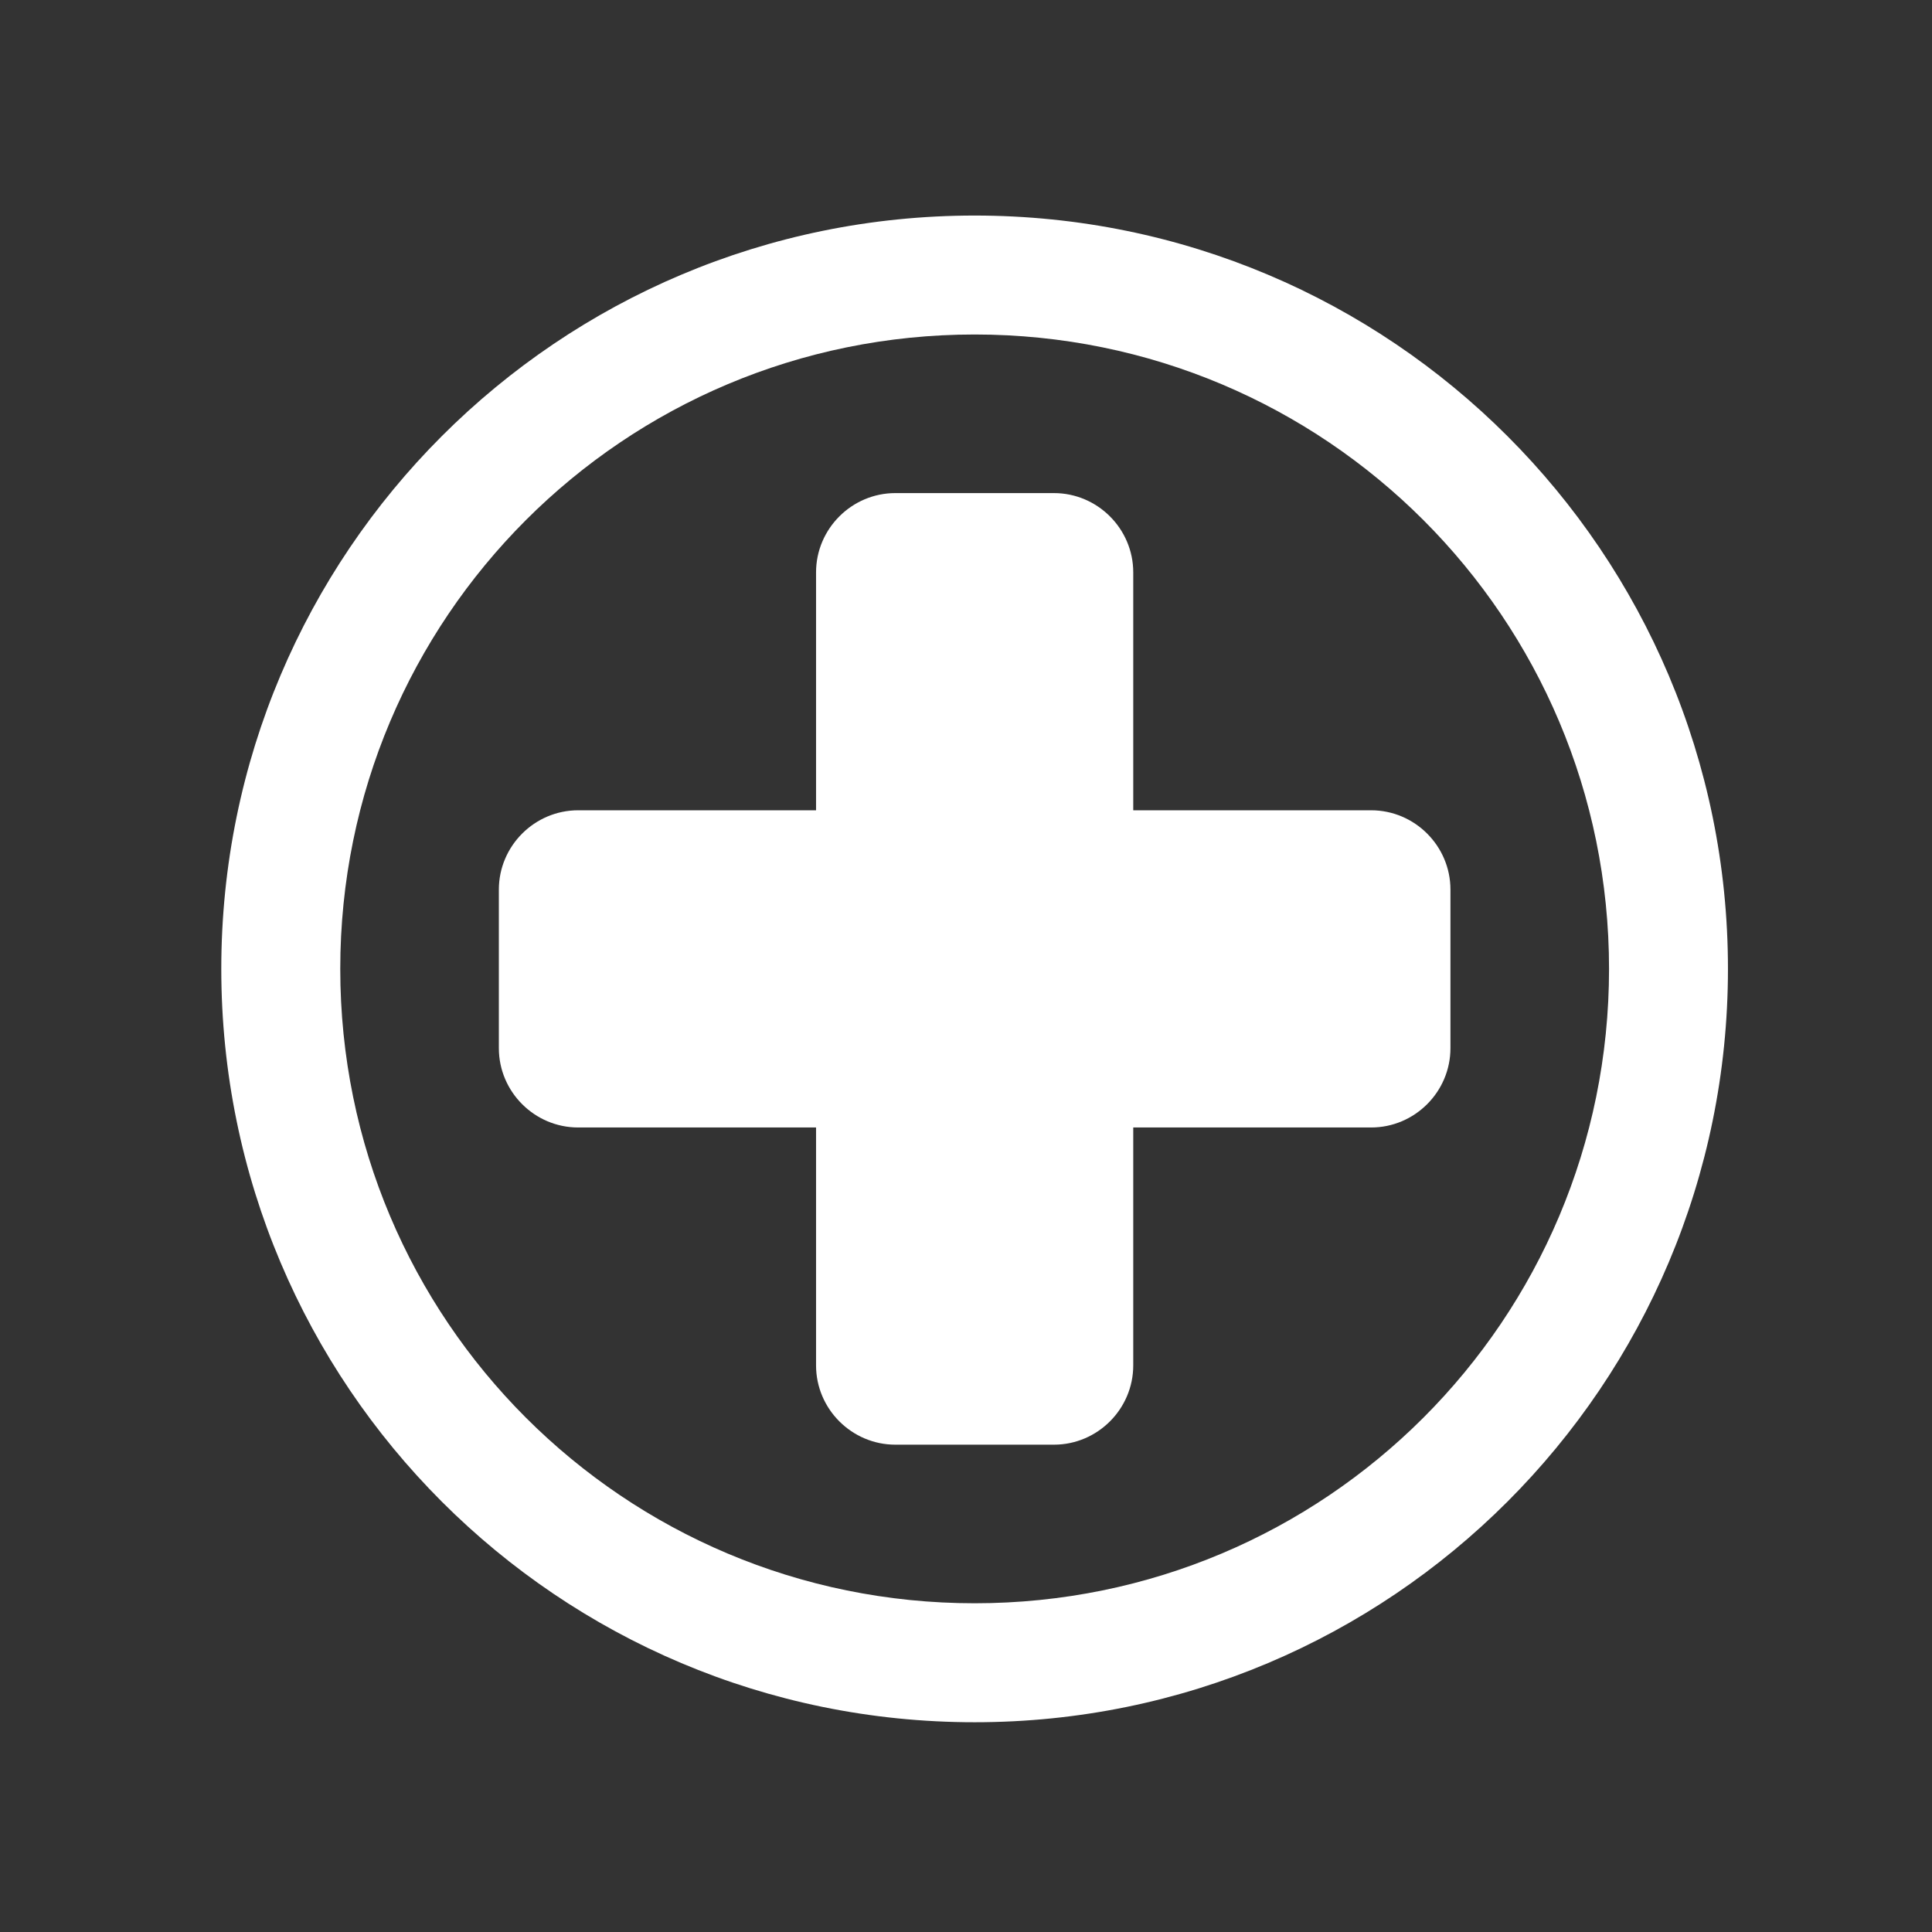
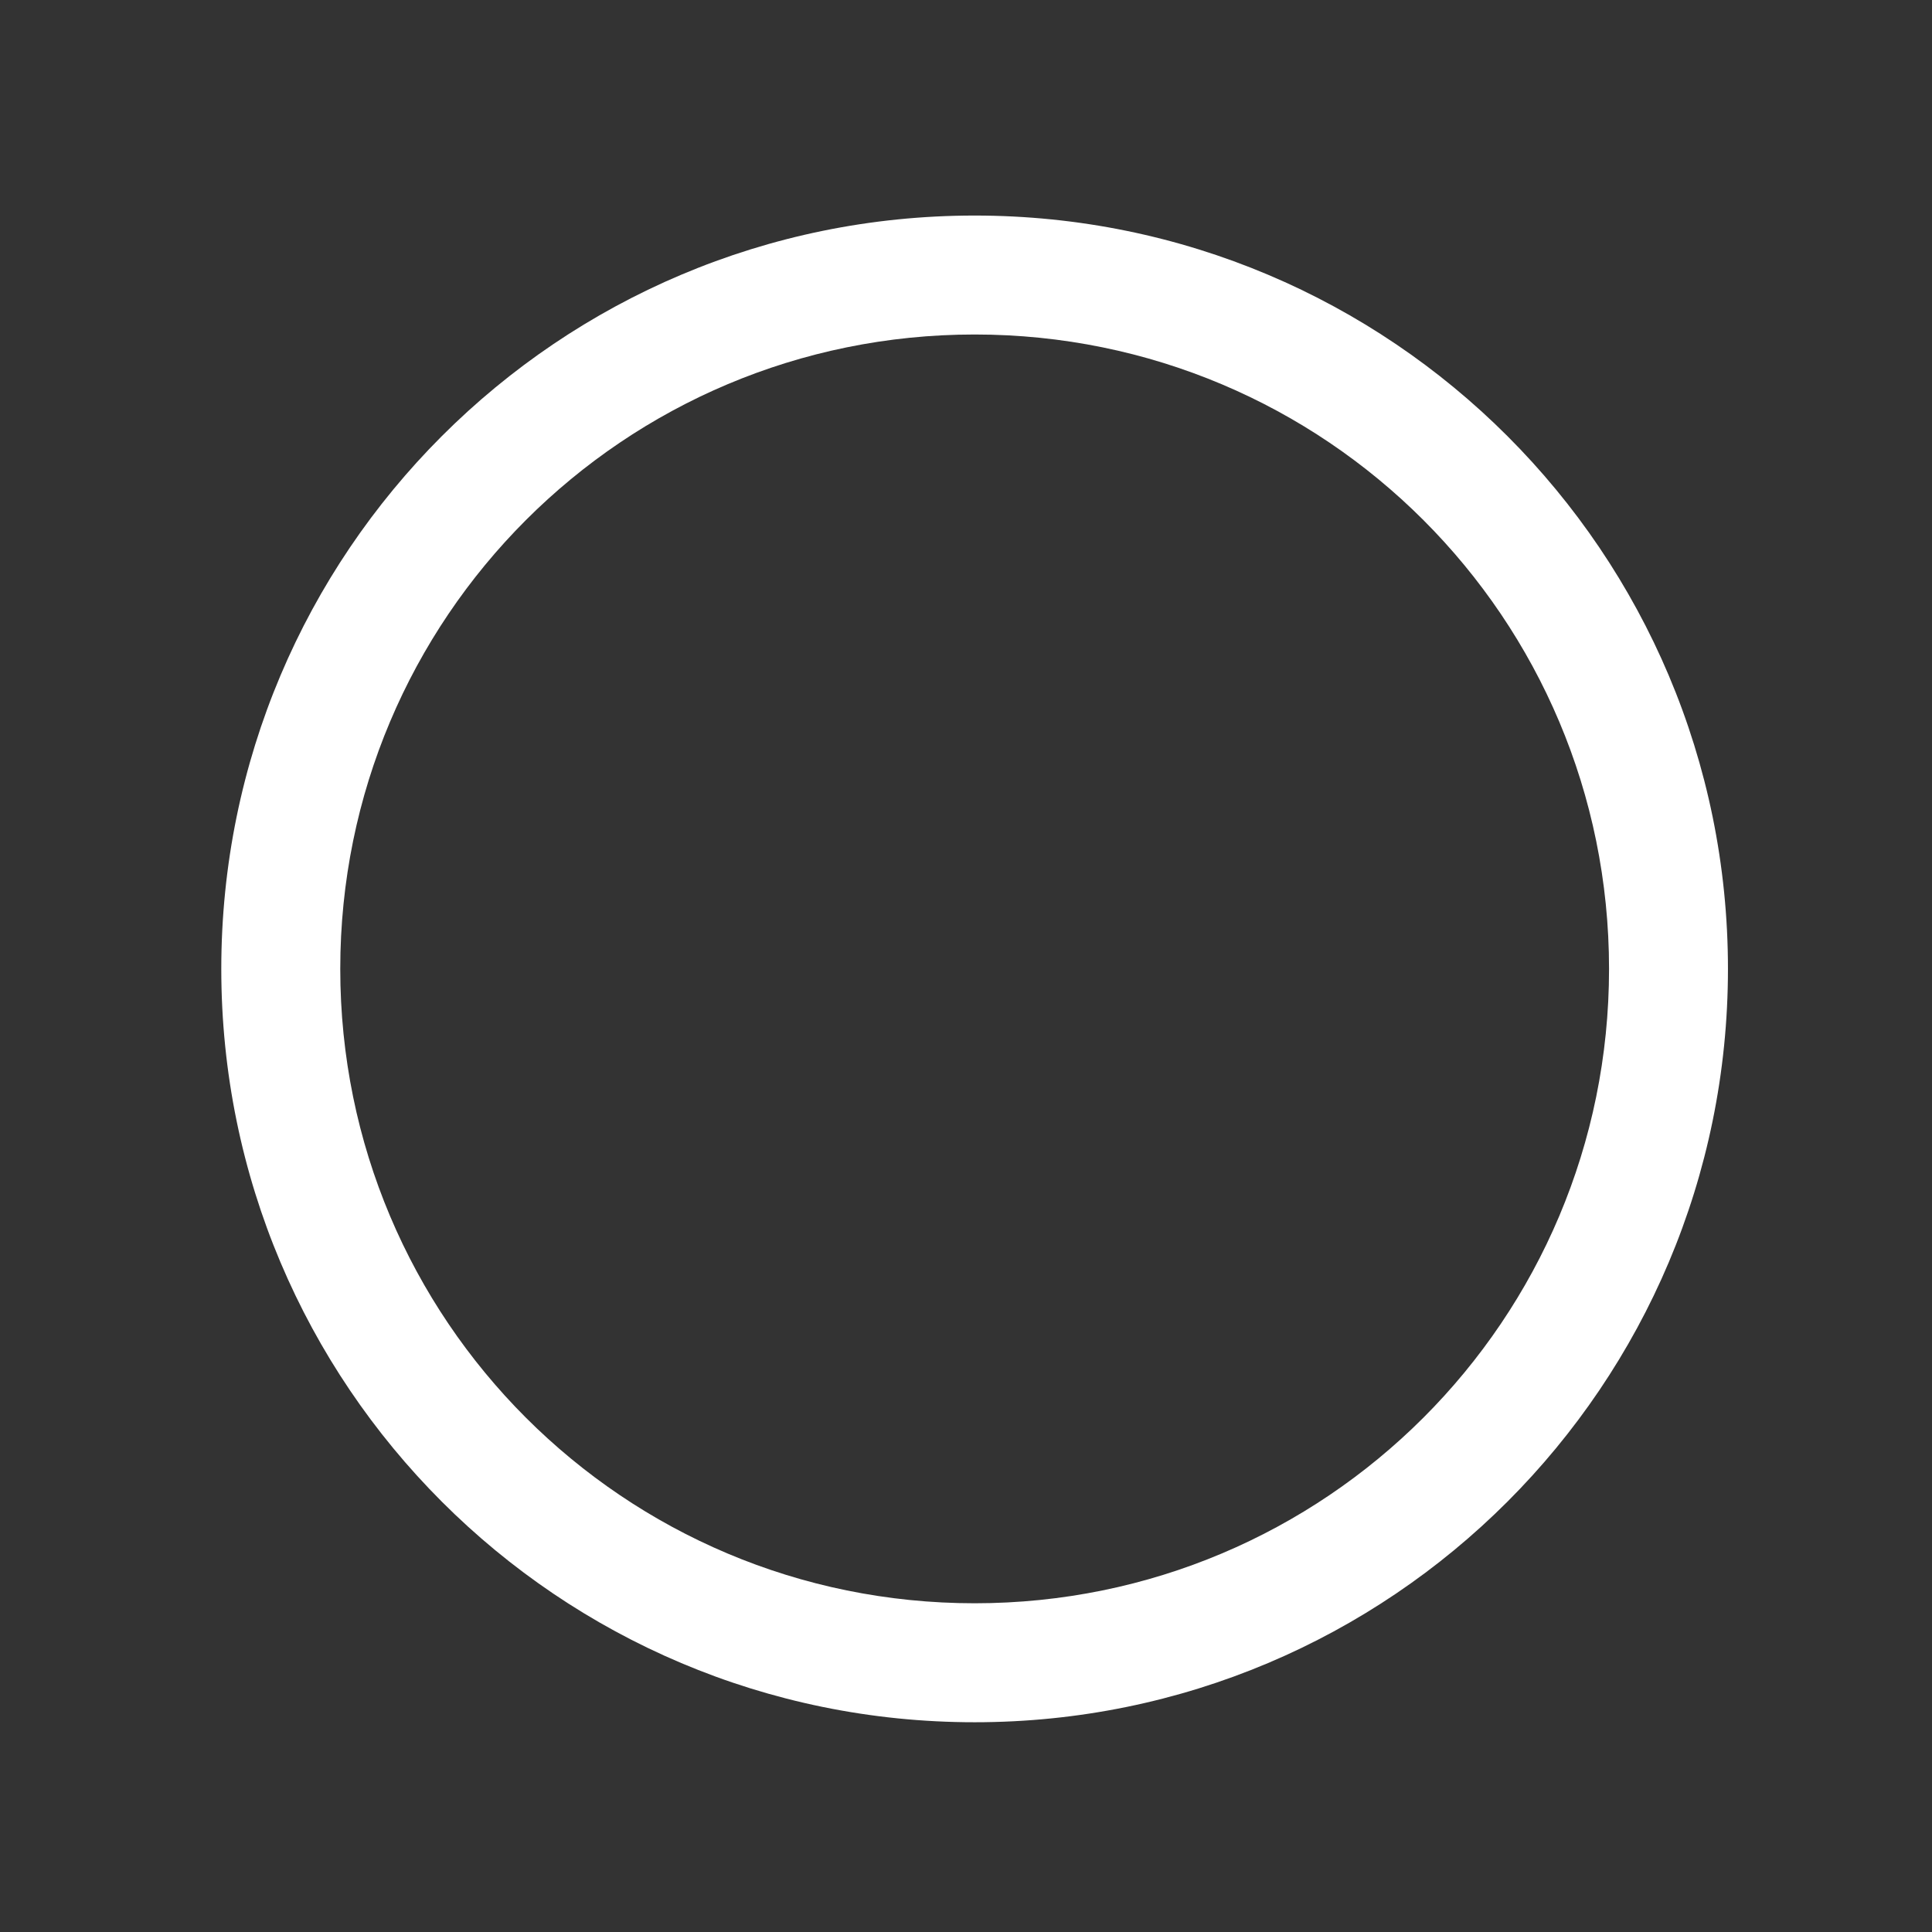
<svg xmlns="http://www.w3.org/2000/svg" width="335" height="335" xml:space="preserve">
  <rect width="100%" height="100%" fill="#333333" stroke="none" />
  <g transform="translate(-1874 -760)">
    <g>
      <g>
        <g>
          <g>
-             <path d="M2043 818C1982.16 818 1933 867.156 1933 928 1933 988.844 1982.16 1038 2043 1038 2103.84 1038 2153 988.844 2153 928 2153 867.156 2103.84 818 2043 818ZM2043 1058.63C1970.81 1058.63 1912.37 1000.19 1912.37 928 1912.37 855.813 1970.81 797.375 2043 797.375 2115.19 797.375 2173.62 855.813 2173.62 928 2173.62 1000.19 2115.19 1058.63 2043 1058.63Z" fill="#FFFFFF" fill-rule="nonzero" fill-opacity="1" />
-             <path d="M2111.75 900.5 2070.5 900.5 2070.5 859.25C2070.5 851.688 2064.31 845.5 2056.75 845.5L2029.25 845.5C2021.69 845.5 2015.5 851.688 2015.5 859.25L2015.5 900.5 1974.25 900.5C1966.69 900.5 1960.5 906.688 1960.5 914.25L1960.5 941.75C1960.5 949.313 1966.69 955.5 1974.25 955.5L2015.5 955.5 2015.5 996.75C2015.5 1004.31 2021.69 1010.5 2029.25 1010.5L2056.75 1010.5C2064.31 1010.5 2070.5 1004.31 2070.5 996.75L2070.5 955.5 2111.75 955.5C2119.31 955.5 2125.5 949.313 2125.5 941.75L2125.5 914.25C2125.5 906.688 2119.31 900.5 2111.75 900.5Z" fill="#FFFFFF" fill-rule="nonzero" fill-opacity="1" />
+             <path d="M2043 818C1982.16 818 1933 867.156 1933 928 1933 988.844 1982.16 1038 2043 1038 2103.84 1038 2153 988.844 2153 928 2153 867.156 2103.84 818 2043 818ZM2043 1058.63C1970.81 1058.63 1912.37 1000.19 1912.37 928 1912.37 855.813 1970.81 797.375 2043 797.375 2115.19 797.375 2173.62 855.813 2173.62 928 2173.62 1000.19 2115.19 1058.63 2043 1058.63" fill="#FFFFFF" fill-rule="nonzero" fill-opacity="1" />
          </g>
        </g>
      </g>
    </g>
  </g>
</svg>